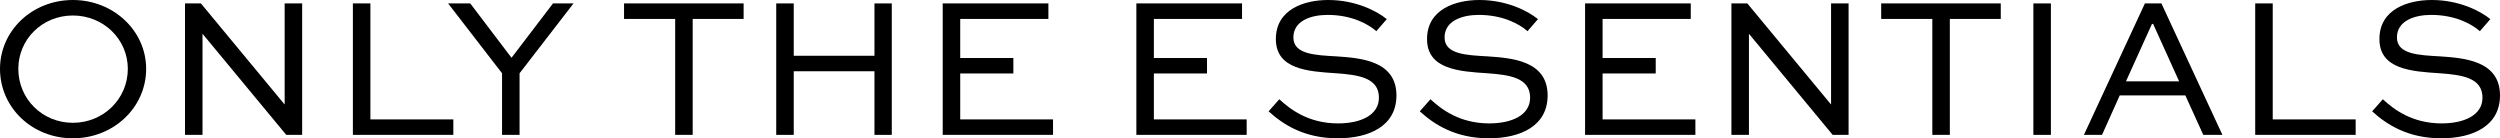
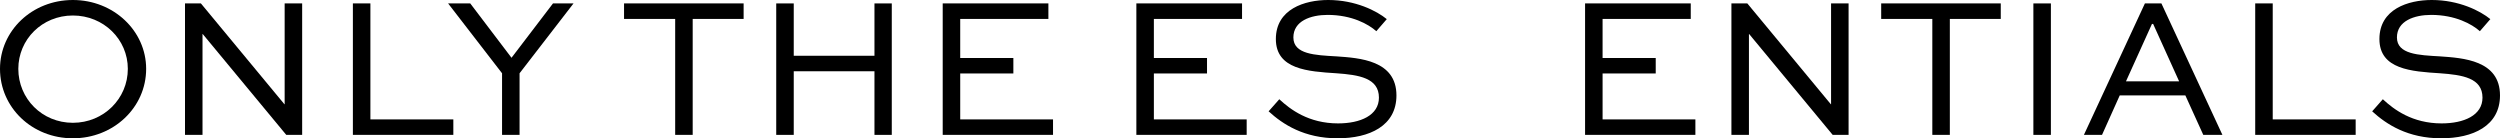
<svg xmlns="http://www.w3.org/2000/svg" viewBox="0 0 1050.384 58.106" id="Layer_1">
  <path d="M30.618,0c17.085,0,30.787,12.941,30.787,28.927,0,16.239-13.702,29.18-30.787,29.18C13.448,58.106,0,45.166,0,28.927,0,12.941,13.448,0,30.618,0ZM30.618,51.594c12.94,0,23.09-10.149,23.09-22.667,0-12.349-10.15-22.414-23.09-22.414S7.697,16.578,7.697,28.927c0,12.518,9.98,22.667,22.921,22.667Z" />
  <path d="M126.954,1.438v55.23h-6.682L85.171,14.294h-.085v42.375h-7.358V1.438h6.682l35.101,42.374h.085V1.438h7.358Z" />
  <path d="M155.625,1.438v48.718h34.847v6.513h-42.206V1.438h7.359Z" />
  <path d="M240.967,1.438l-22.668,29.349v25.882h-7.358v-25.882L188.273,1.438h9.304l17.338,22.836L232.339,1.438h8.627Z" />
  <path d="M262.195,1.438h50.24v6.513h-21.399v48.718h-7.358V7.951h-21.483V1.438Z" />
  <path d="M326.136,56.669V1.438h7.358v21.99h33.916V1.438h7.274v55.23h-7.274v-26.727h-33.916v26.727h-7.358Z" />
  <path d="M425.77,30.872h-22.329v19.284h38.991v6.513h-46.35V1.438h44.404v6.513h-37.046v16.408h22.329v6.513Z" />
  <path d="M507.134,30.872h-22.329v19.284h38.991v6.513h-46.35V1.438h44.404v6.513h-37.046v16.408h22.329v6.513Z" />
  <path d="M578.265,13.11c-3.298-2.96-10.318-6.851-20.468-6.851-7.104,0-14.378,2.537-14.378,9.473,0,7.104,9.135,7.442,18.1,7.95,9.642.677,25.205,1.607,25.205,16.408,0,12.856-11.418,18.016-24.697,18.016-14.04,0-23.005-5.836-29.011-11.334l4.483-5.074c4.652,4.314,12.349,10.149,24.697,10.149,9.388,0,17.169-3.383,17.169-10.826,0-8.289-8.458-9.558-17.846-10.234-11.926-.761-25.459-1.606-25.459-14.378,0-12.602,12.095-16.409,21.991-16.409,11.418,0,20.384,4.567,24.613,8.035l-4.398,5.075Z" />
-   <path d="M641.785,13.11c-3.298-2.96-10.318-6.851-20.468-6.851-7.104,0-14.378,2.537-14.378,9.473,0,7.104,9.135,7.442,18.1,7.95,9.642.677,25.205,1.607,25.205,16.408,0,12.856-11.418,18.016-24.697,18.016-14.04,0-23.005-5.836-29.011-11.334l4.483-5.074c4.652,4.314,12.349,10.149,24.697,10.149,9.388,0,17.169-3.383,17.169-10.826,0-8.289-8.458-9.558-17.846-10.234-11.926-.761-25.459-1.606-25.459-14.378,0-12.602,12.095-16.409,21.991-16.409,11.418,0,20.384,4.567,24.613,8.035l-4.398,5.075Z" />
  <path d="M695.661,30.872h-22.329v19.284h38.991v6.513h-46.35V1.438h44.404v6.513h-37.045v16.408h22.329v6.513Z" />
  <path d="M776.688,1.438v55.23h-6.682l-35.1-42.375h-.085v42.375h-7.359V1.438h6.682l35.101,42.374h.085V1.438h7.358Z" />
  <path d="M790.389,1.438h50.24v6.513h-21.399v48.718h-7.358V7.951h-21.483V1.438Z" />
  <path d="M854.331,56.669V1.438h7.358v55.23h-7.358Z" />
  <path d="M875.56,56.669l25.627-55.23h6.936l25.628,55.23h-8.035l-7.528-16.578h-27.573l-7.443,16.578h-7.612ZM893.237,34.171h22.329l-10.911-24.105h-.507l-10.911,24.105Z" />
  <path d="M954.895,1.438v48.718h34.847v6.513h-42.206V1.438h7.359Z" />
  <path d="M1041.926,13.11c-3.299-2.96-10.318-6.851-20.468-6.851-7.106,0-14.379,2.537-14.379,9.473,0,7.104,9.135,7.442,18.1,7.95,9.643.677,25.205,1.607,25.205,16.408,0,12.856-11.418,18.016-24.697,18.016-14.04,0-23.006-5.836-29.011-11.334l4.482-5.074c4.652,4.314,12.349,10.149,24.697,10.149,9.389,0,17.17-3.383,17.17-10.826,0-8.289-8.458-9.558-17.847-10.234-11.925-.761-25.458-1.606-25.458-14.378,0-12.602,12.095-16.409,21.99-16.409,11.419,0,20.384,4.567,24.613,8.035l-4.398,5.075Z" />
</svg>